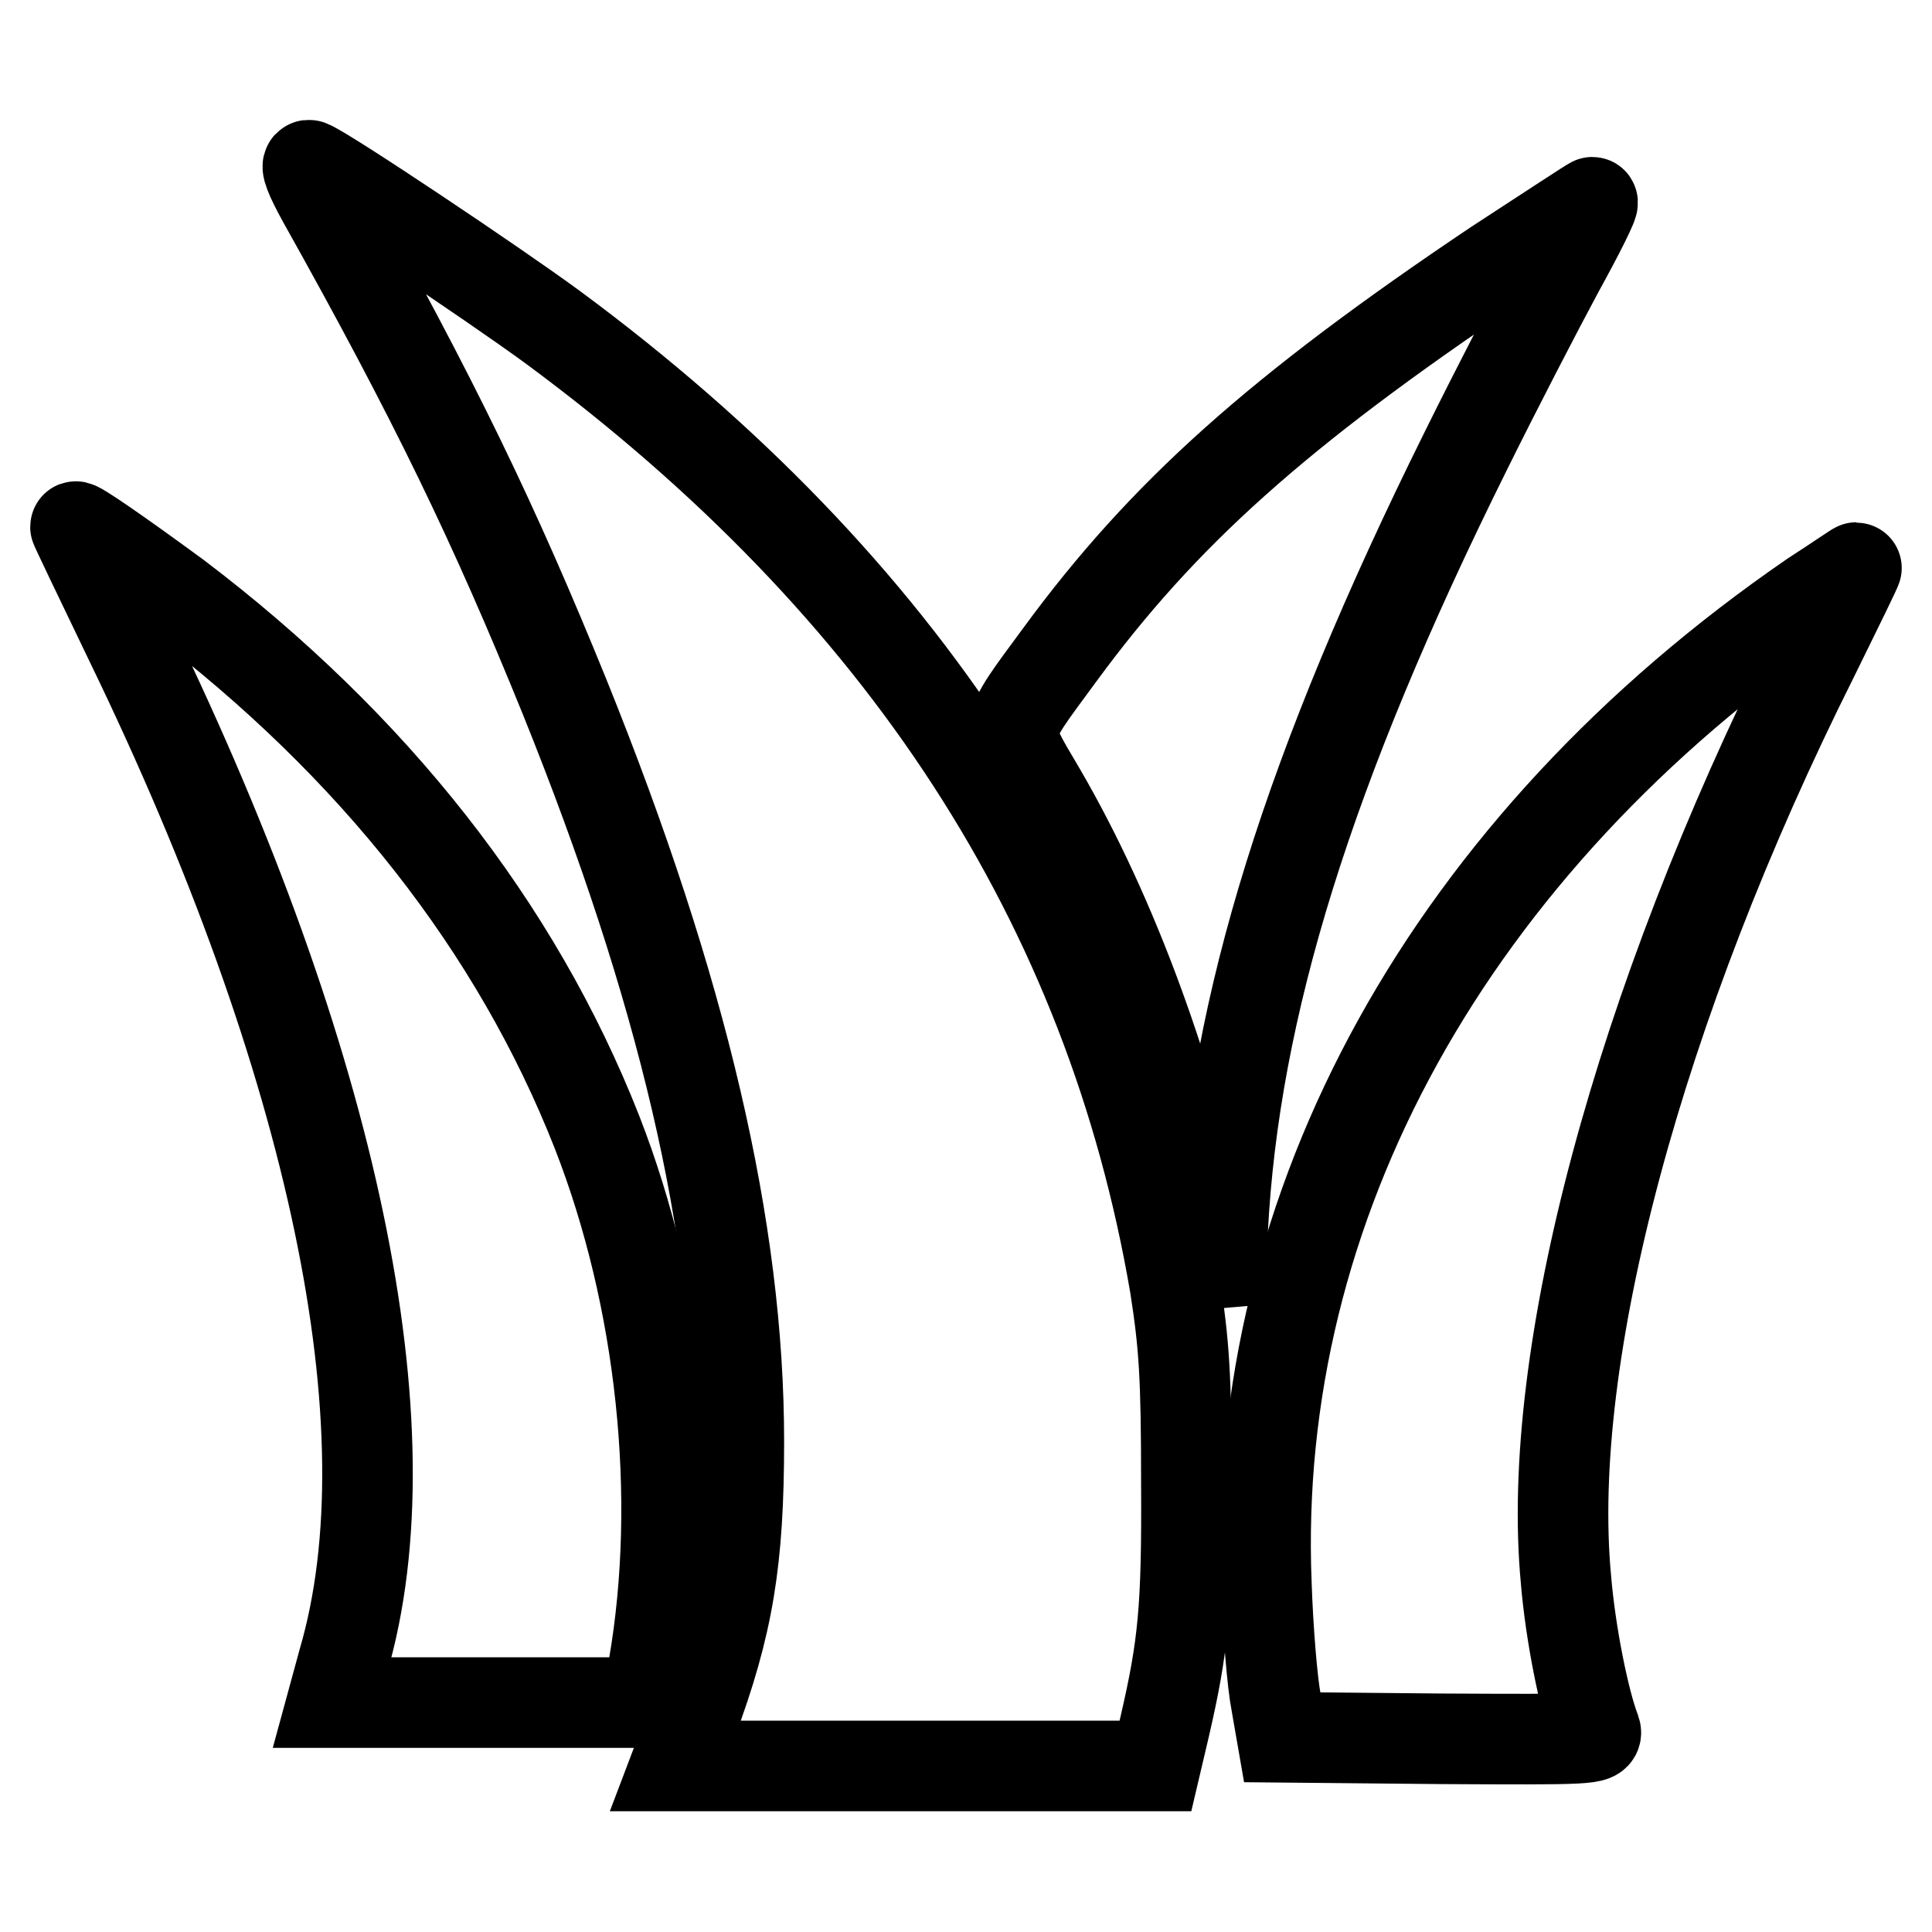
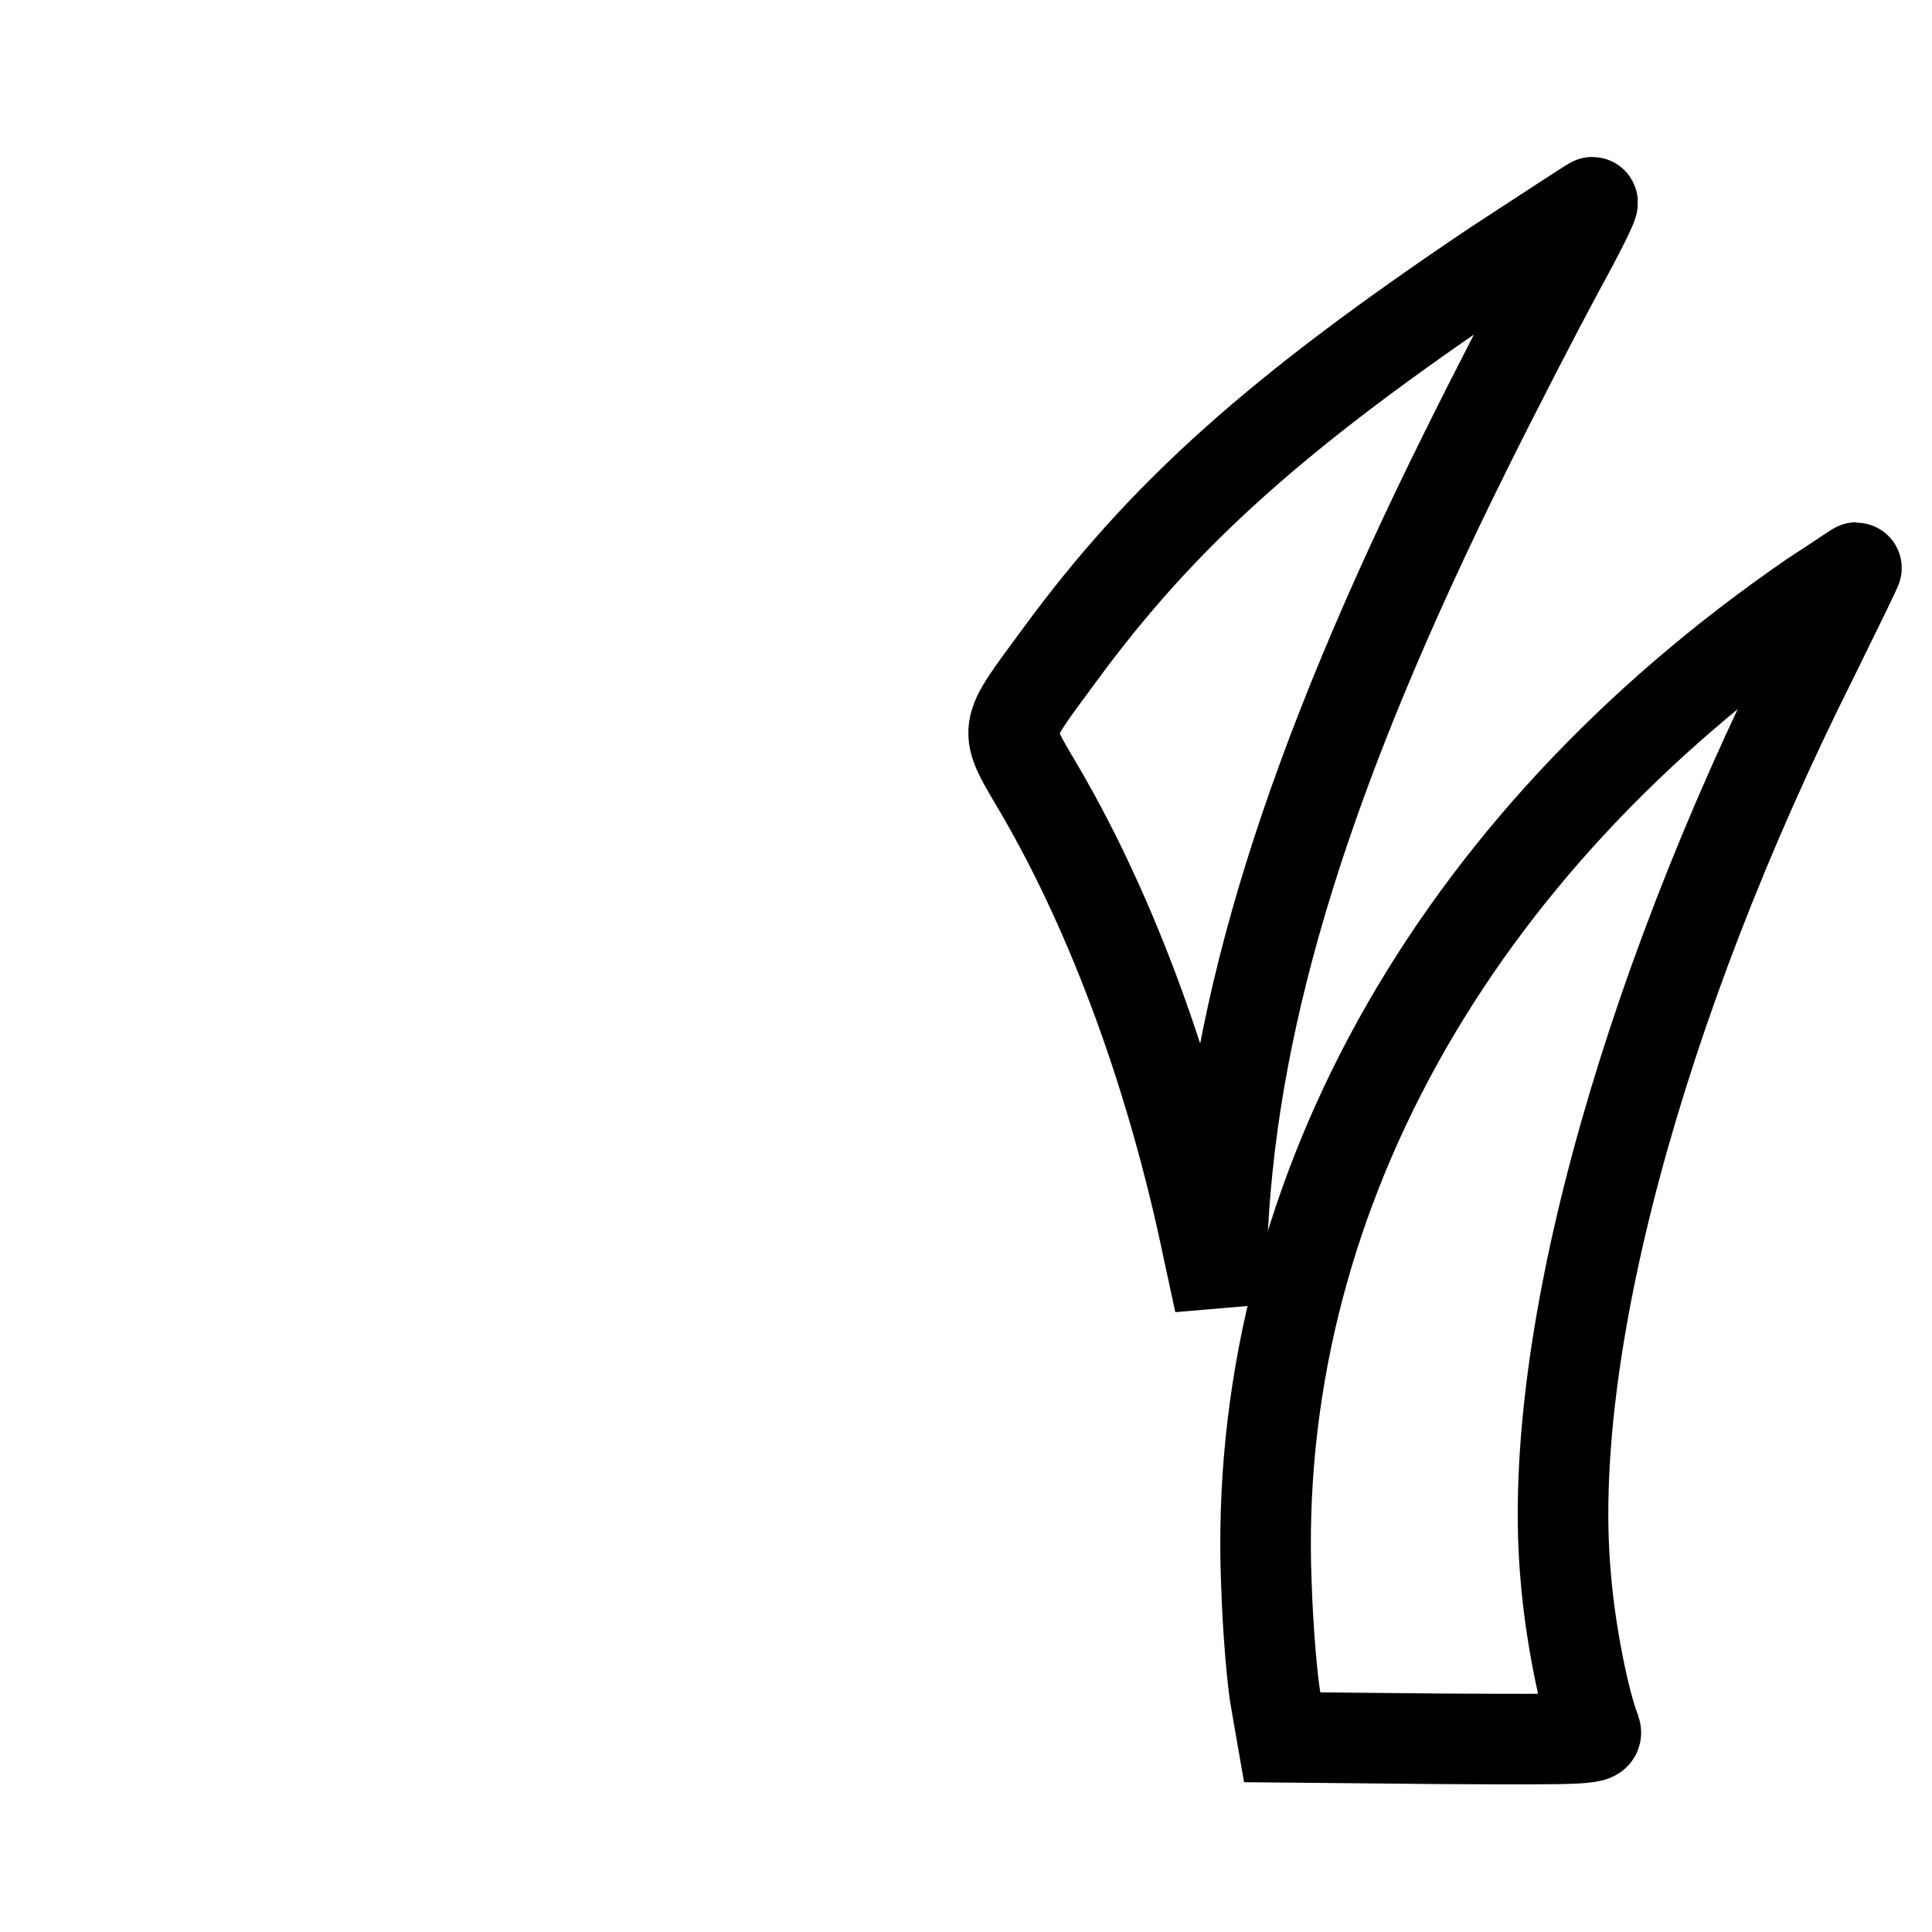
<svg xmlns="http://www.w3.org/2000/svg" version="1.1" x="0px" y="0px" viewBox="0 0 256 256" enable-background="new 0 0 256 256" xml:space="preserve">
  <g>
    <g>
      <g>
-         <path stroke-width="12" fill-opacity="0" stroke="#000000" d="M42.7,26.4c14.9,26.6,22.8,43,32.1,65.9c15.7,38.9,23.1,70.7,23.1,98.7c0,15.8-1.4,24.3-6.2,37.2l-2.2,5.8h31.8h31.8l1.2-5.1c2.5-10.8,3-15.7,2.9-32.5c0-14.1-0.3-18.3-1.5-26c-8.6-50.5-36-92.7-82.4-127C65.4,37.6,43.1,22.7,41,21.9C40.4,21.7,41.1,23.5,42.7,26.4z" />
        <path stroke-width="12" fill-opacity="0" stroke="#000000" d="M198.2,35.1c-28.9,19.4-44.1,33-57.8,51.7c-7.7,10.5-7.6,9.4-2.5,18.1c9.6,16.5,17.4,37.8,22.1,60.3l1.6,7.4l0.4-9.5c1.5-29.6,11.4-61.4,32.2-103.3c4.1-8.3,9.7-19.1,12.4-24.1c2.7-4.9,4.7-8.9,4.4-8.9C210.9,26.8,205.1,30.6,198.2,35.1z" />
-         <path stroke-width="12" fill-opacity="0" stroke="#000000" d="M10,69.8c0,0.1,3.3,7,7.3,15.3c27,55.7,37.2,104.2,28.2,135l-1.5,5.5h20.9h20.9l0.8-4.7c3.9-22.5,1.1-48.9-7.5-70.9c-10.7-27.2-29.6-51.2-55.7-71C15.9,73.5,10,69.4,10,69.8z" />
        <path stroke-width="12" fill-opacity="0" stroke="#000000" d="M240.2,79c-48,33-74.4,80.7-72.4,130.8c0.2,6.2,0.8,13.3,1.3,15.8l0.8,4.6l21,0.2c19.8,0.1,20.9,0.1,20.5-1.1c-1.5-3.9-3.3-12.8-3.9-20c-2.8-29.6,9.6-76,32.8-122.3c3.2-6.5,5.8-11.8,5.7-11.8S243.3,77,240.2,79z" />
      </g>
    </g>
  </g>
</svg>